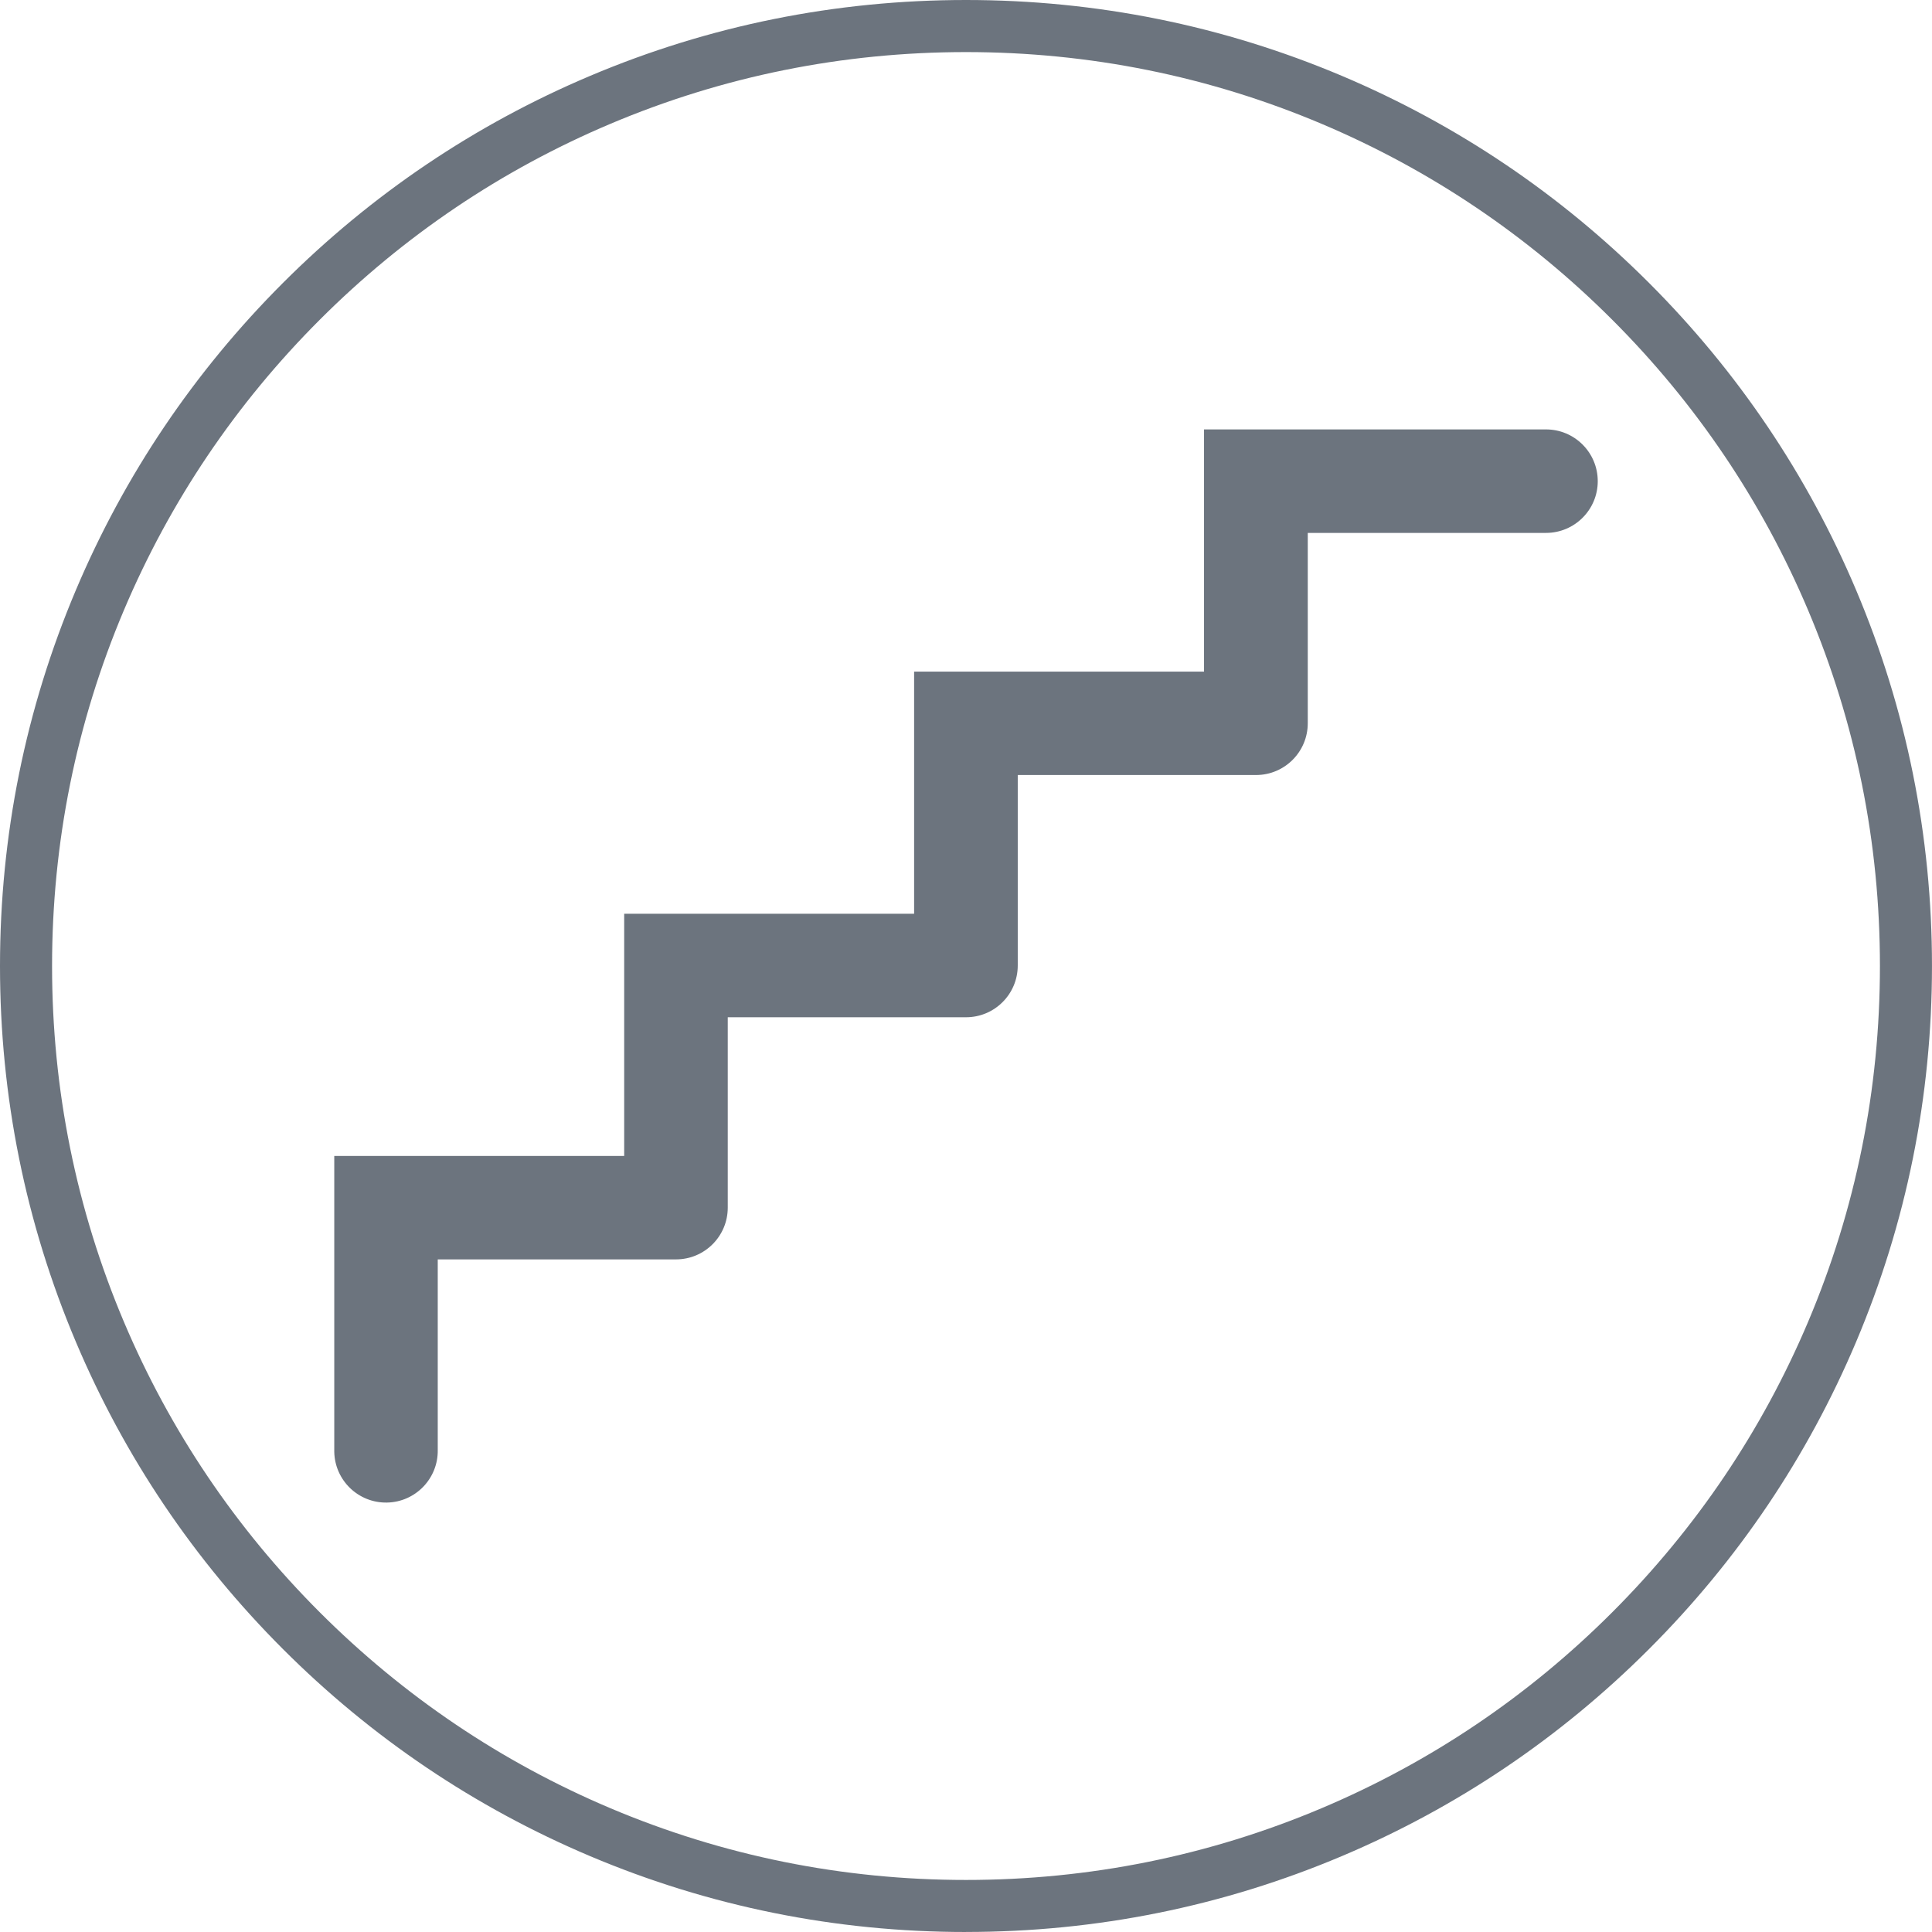
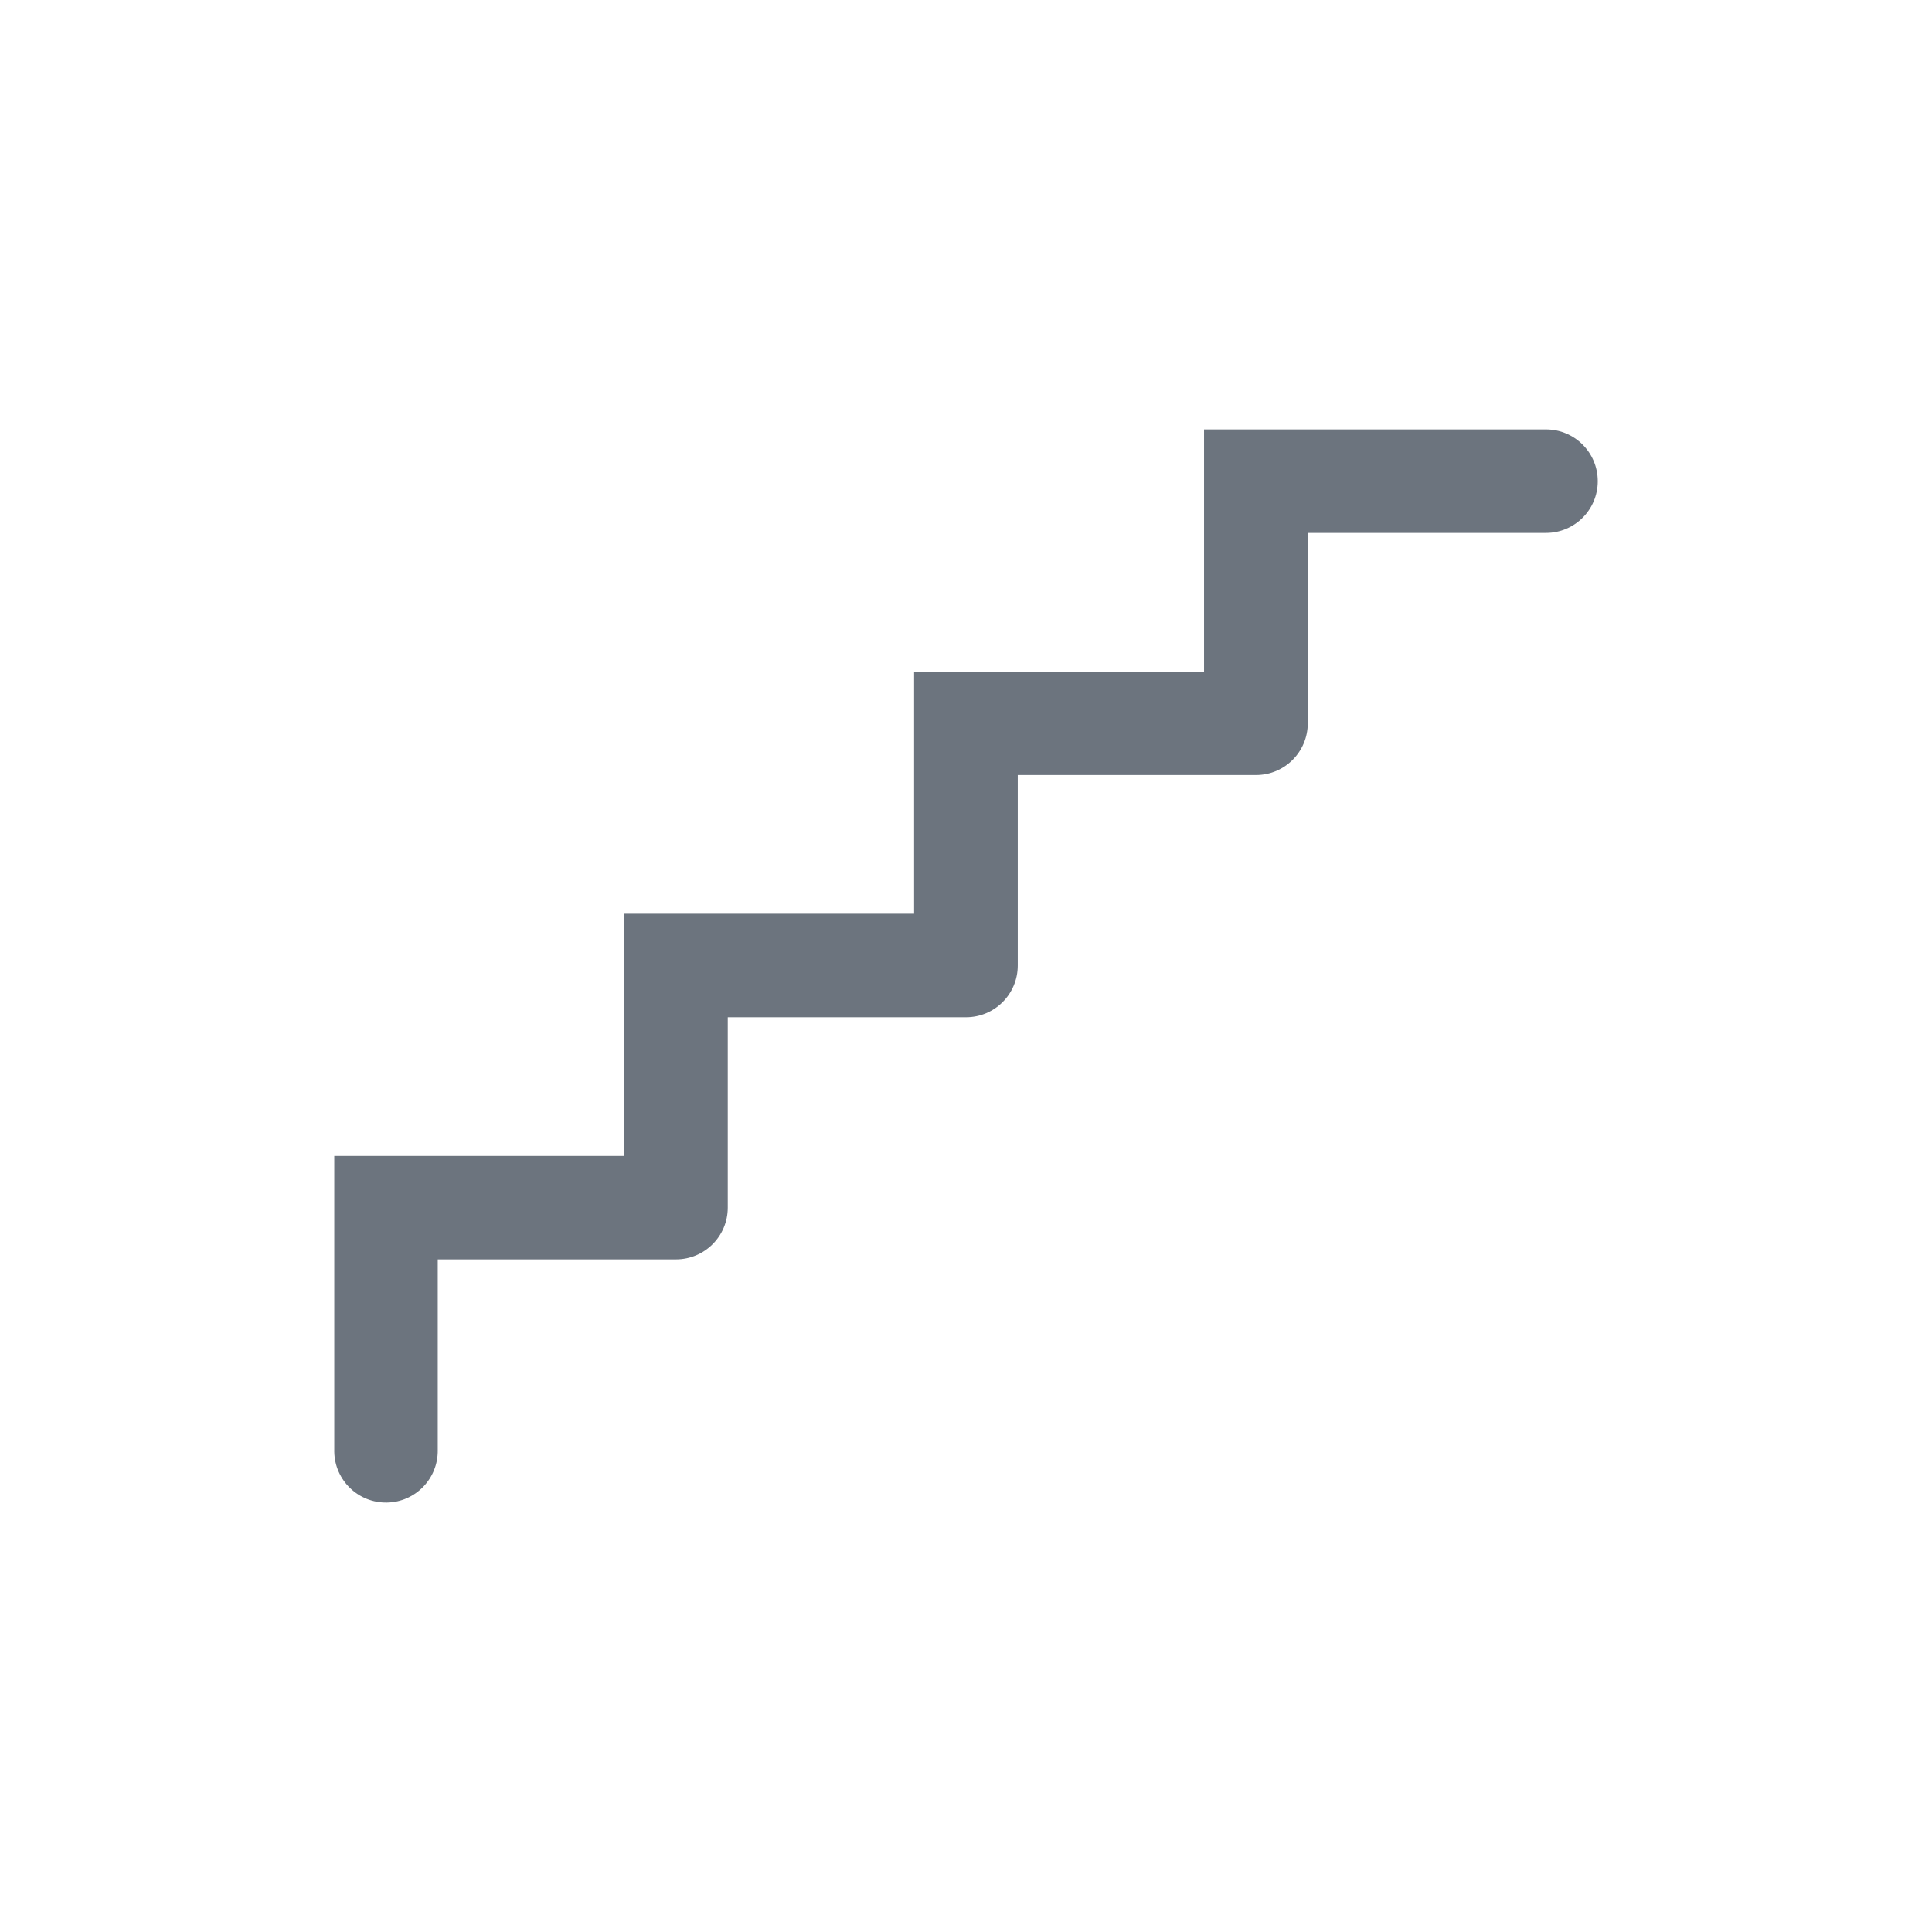
<svg xmlns="http://www.w3.org/2000/svg" id="Ebene_1" viewBox="0 0 1112.86 1112.86">
  <path d="M920.33,277.16c0,16.46-13.35,29.8-29.81,29.8h-137.23v109.69c-.02,16.45-13.35,29.77-29.8,29.78h-137.25v109.73c0,16.46-13.36,29.81-29.82,29.8h-137.22v109.69c-.02,16.45-13.36,29.78-29.81,29.78H252.15v109.72c.3,16.46-12.8,30.05-29.26,30.35-16.46,.3-30.05-12.8-30.35-29.26,0-.36,0-.73,0-1.09v-169.3h167v-139.5h167v-139.5h167V247.35h196.85c16.46-.07,29.87,13.22,29.94,29.68v.13Z" fill="#1e2a3a" opacity=".65" />
-   <path d="M556.43,1112.86c-75.11,0-147.98-14.71-216.59-43.73-66.26-28.03-125.77-68.14-176.86-119.24-51.1-51.1-91.22-110.6-119.24-176.86C14.71,704.42,0,631.54,0,556.43s14.71-147.98,43.73-216.59c28.03-66.26,68.15-125.77,119.24-176.86s110.6-91.22,176.86-119.24C408.45,14.71,481.32,0,556.43,0s147.98,14.71,216.59,43.73c66.26,28.03,125.77,68.14,176.86,119.24,51.1,51.1,91.22,110.6,119.24,176.86,29.02,68.61,43.73,141.48,43.73,216.59s-14.71,147.98-43.73,216.59c-28.03,66.26-68.14,125.77-119.24,176.86-51.1,51.1-110.6,91.22-176.86,119.24-68.61,29.02-141.48,43.73-216.59,43.73Zm0-1082.86c-71.07,0-140.01,13.92-204.91,41.36-62.69,26.51-118.99,64.47-167.34,112.83-48.35,48.35-86.31,104.65-112.83,167.34-27.45,64.89-41.36,133.83-41.36,204.91s13.92,140.02,41.36,204.91c26.51,62.69,64.47,118.99,112.83,167.34s104.65,86.31,167.34,112.83c64.89,27.45,133.83,41.36,204.91,41.36s140.02-13.92,204.91-41.36c62.69-26.51,118.99-64.47,167.34-112.83s86.31-104.65,112.83-167.34c27.45-64.89,41.36-133.83,41.36-204.91s-13.92-140.01-41.36-204.91c-26.51-62.69-64.47-118.99-112.83-167.34-48.35-48.35-104.65-86.31-167.34-112.83-64.89-27.45-133.83-41.36-204.91-41.36Z" fill="#1e2a3a" opacity=".65" />
</svg>